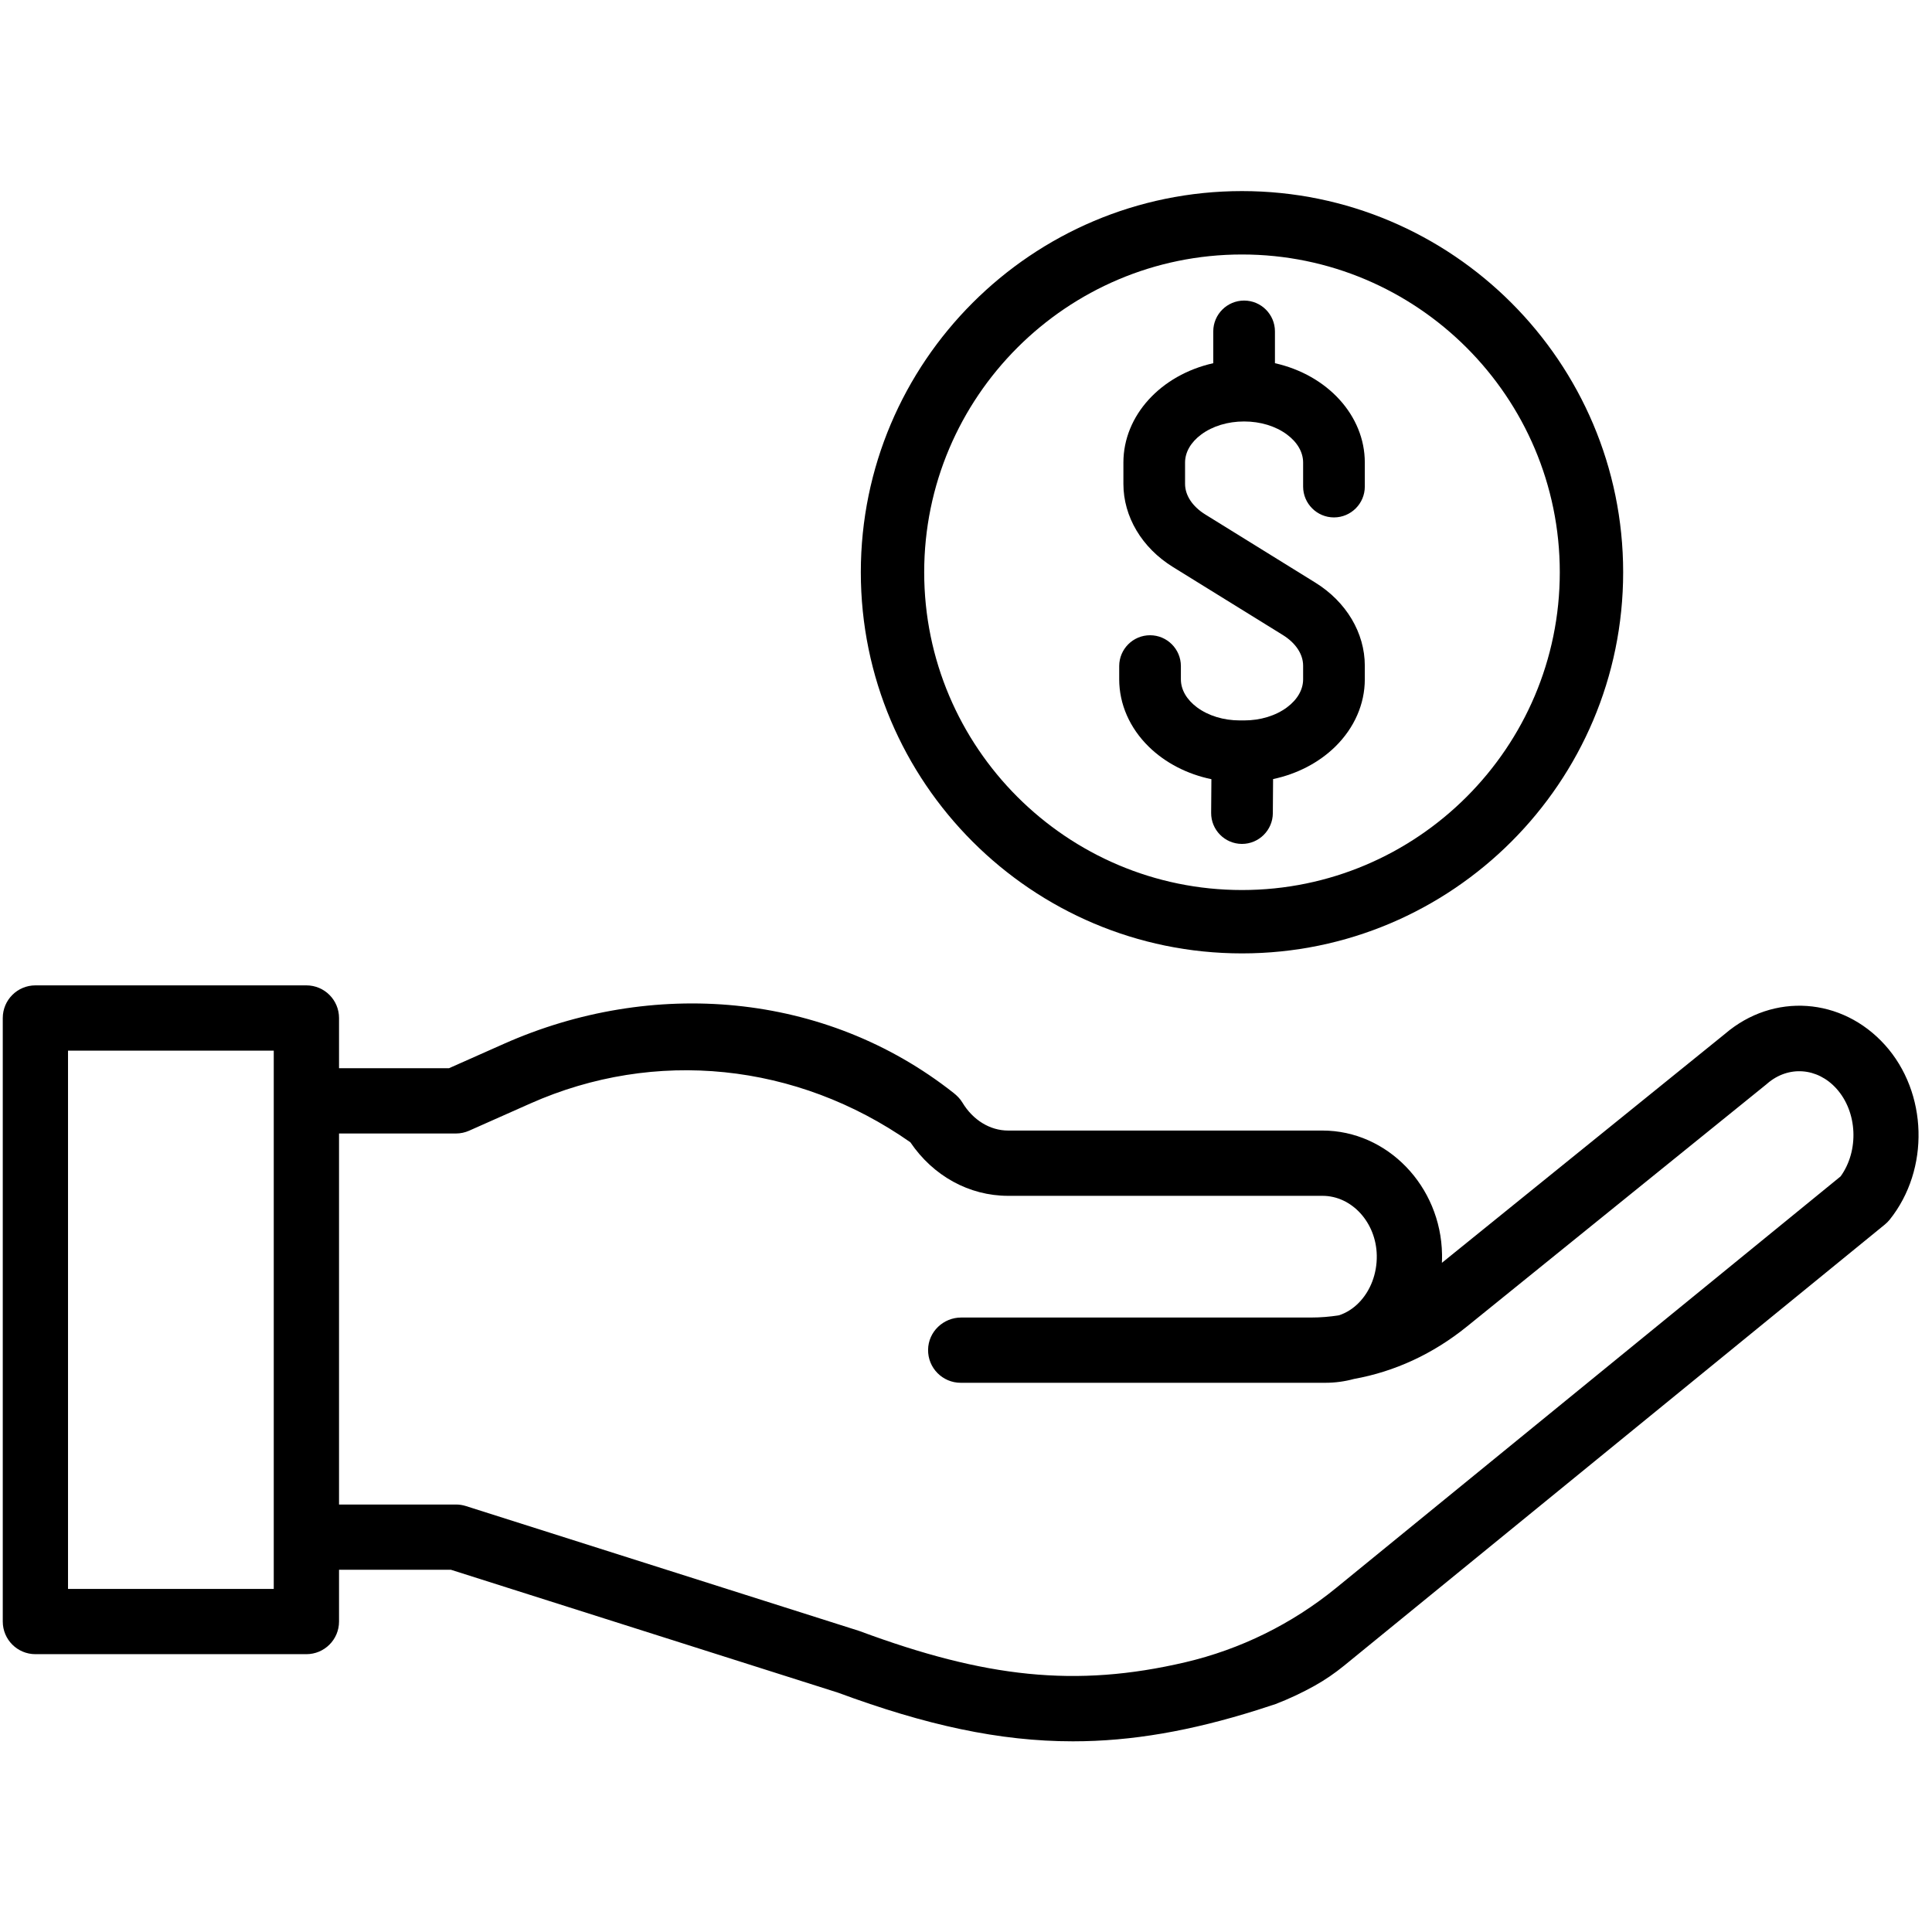
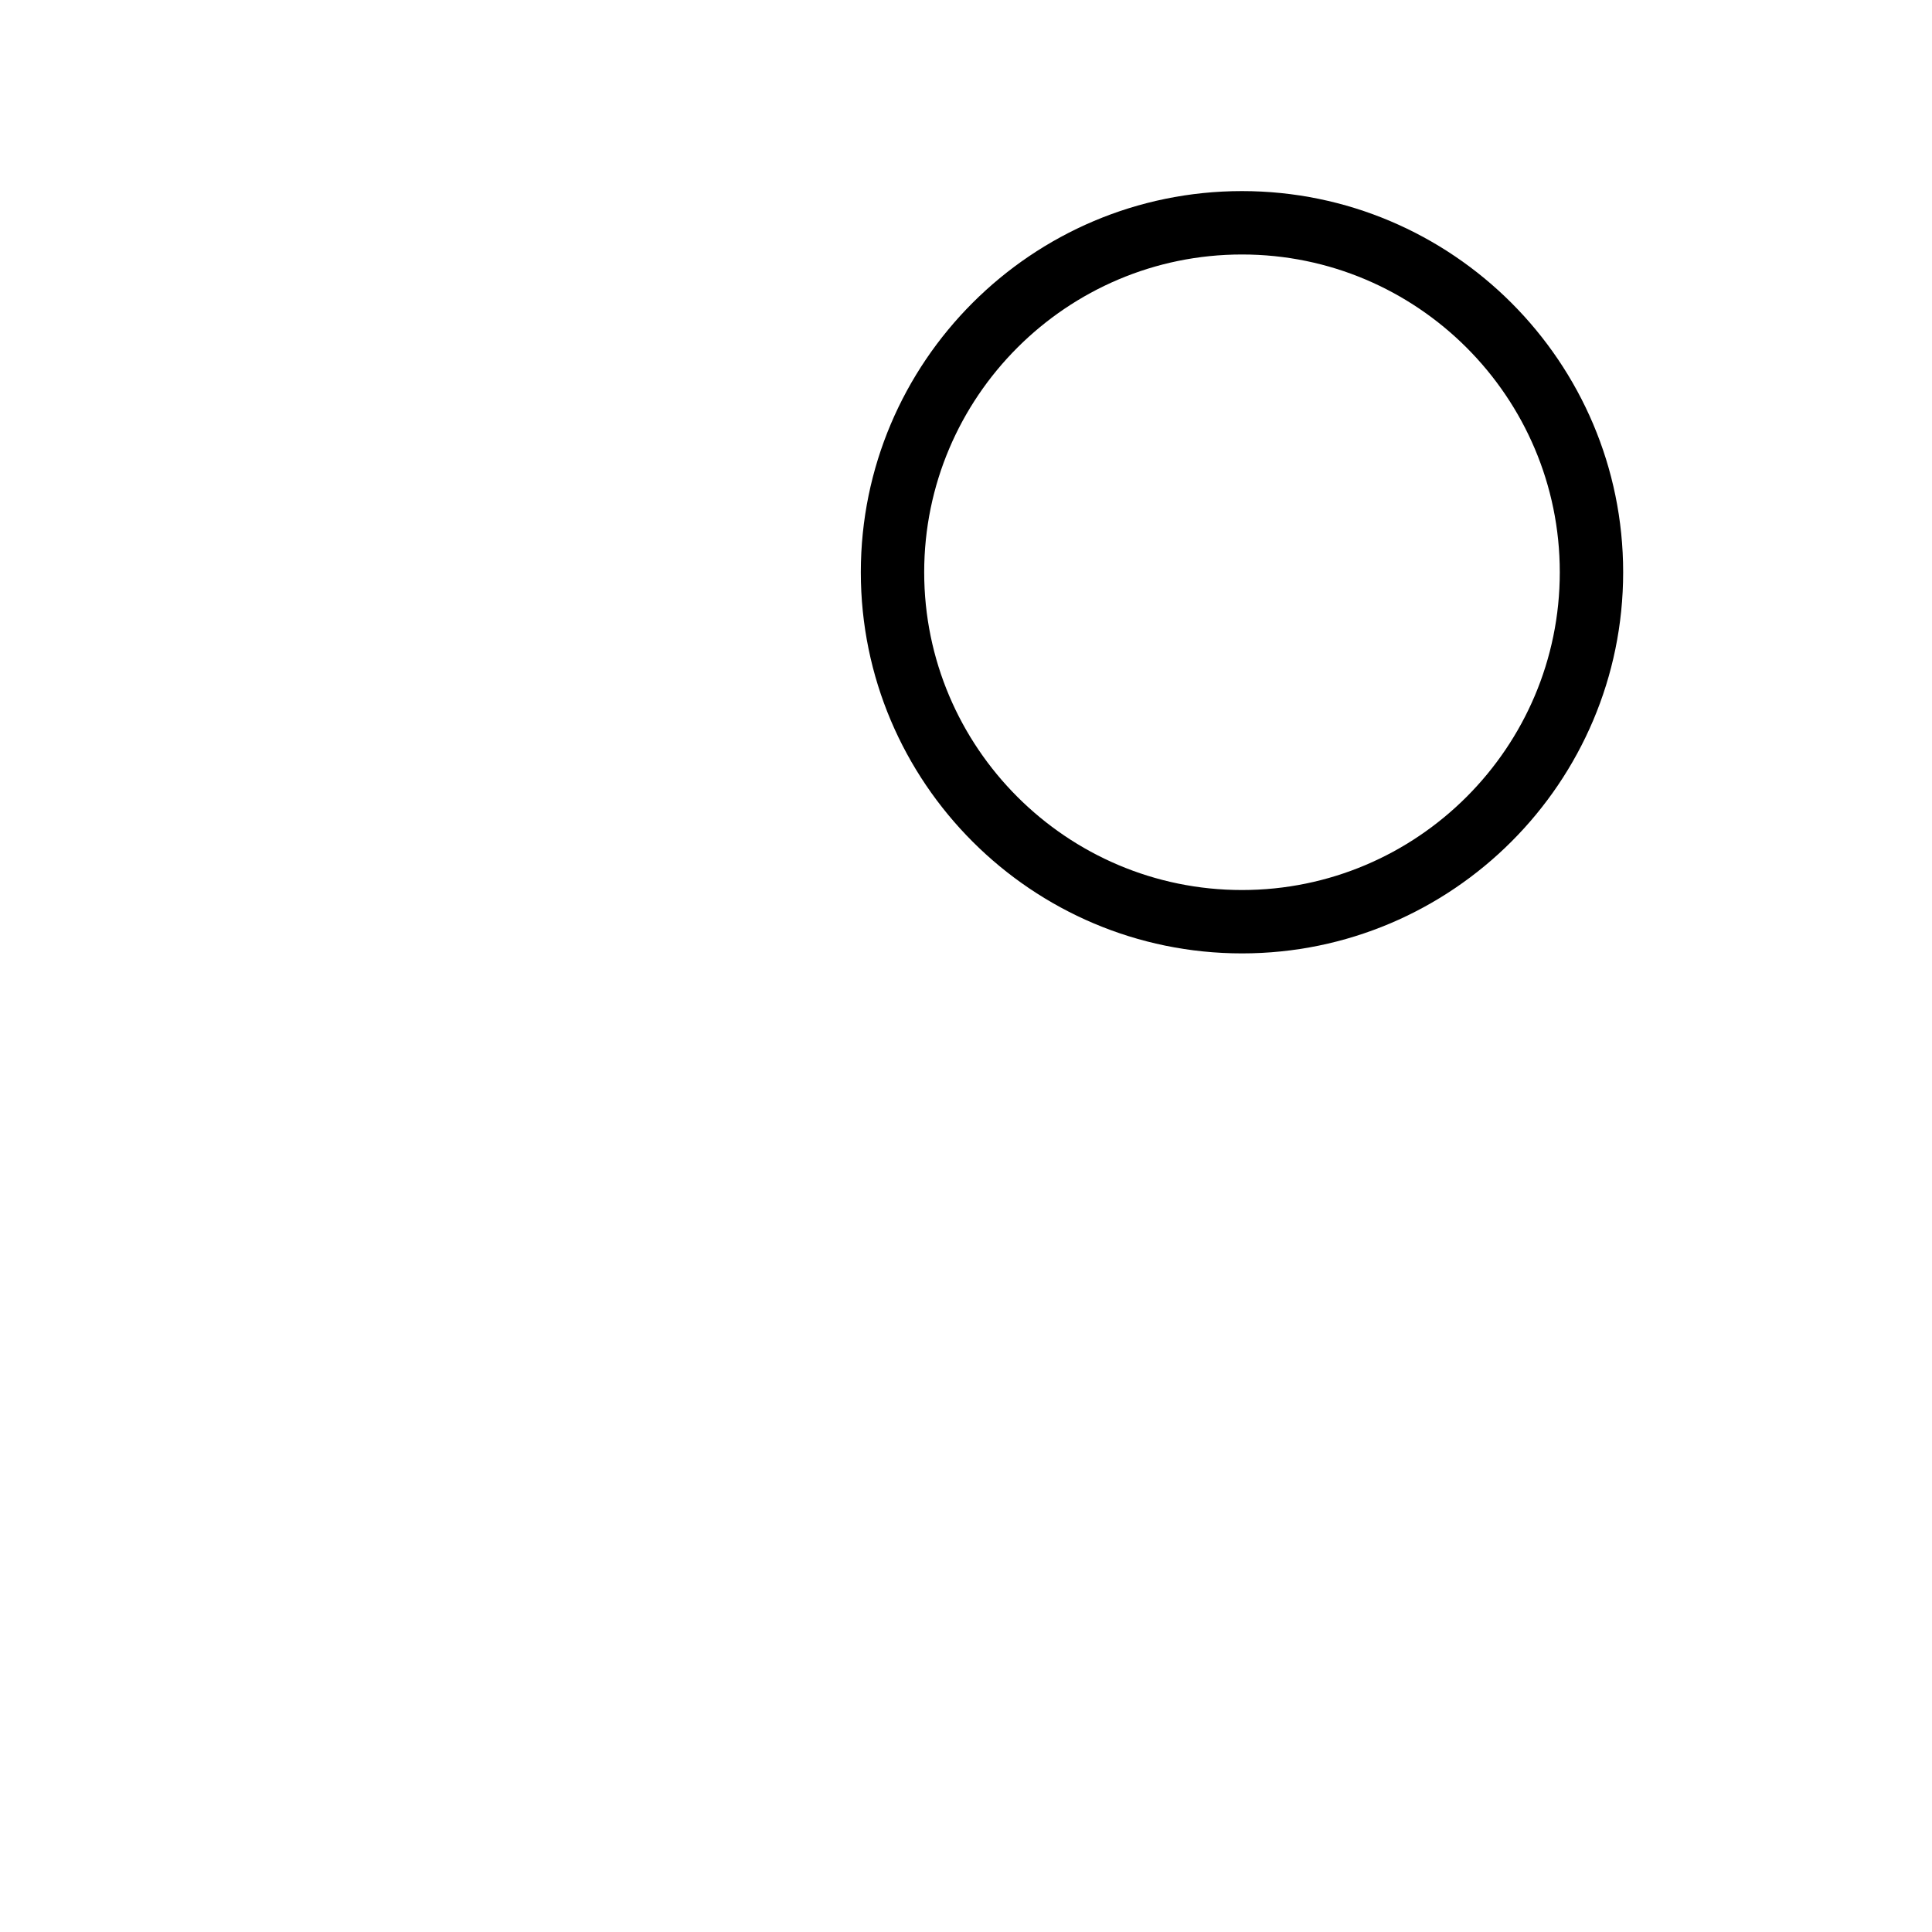
<svg xmlns="http://www.w3.org/2000/svg" width="400" zoomAndPan="magnify" viewBox="0 0 300 300" height="400" preserveAspectRatio="xMidYMid meet" version="1.0">
  <defs>
    <clipPath id="29fa360162">
      <path d="M 133 29.656 L 253 29.656 L 253 149 L 133 149 Z M 133 29.656 " clip-rule="nonzero" />
    </clipPath>
    <clipPath id="012d268bc1">
-       <path d="M 0.426 153 L 298 153 L 298 270.406 L 0.426 270.406 Z M 0.426 153 " clip-rule="nonzero" />
-     </clipPath>
+       </clipPath>
  </defs>
  <rect x="-30" width="360" fill="#ffffff" y="-30" height="360" fill-opacity="1" />
  <rect x="-30" width="360" fill="#ffffff" y="-30" height="360" fill-opacity="1" />
  <g clip-path="url(#29fa360162)">
    <path fill="#000000" d="M 192.855 148.043 C 225.492 148.043 252.043 121.492 252.043 88.859 C 252.043 56.223 225.492 29.672 192.855 29.672 C 160.219 29.672 133.668 56.223 133.668 88.859 C 133.668 121.492 160.219 148.043 192.855 148.043 Z M 143.508 88.859 C 143.508 61.648 165.645 39.516 192.855 39.516 C 220.066 39.516 242.203 61.648 242.203 88.859 C 242.203 116.066 220.066 138.203 192.855 138.203 C 165.645 138.203 143.508 116.066 143.508 88.859 Z M 143.508 88.859 " fill-opacity="1" fill-rule="nonzero" />
  </g>
-   <path fill="#000000" d="M 178.398 115.965 C 180.953 118.461 184.359 120.215 188.105 120.992 L 188.066 126.219 C 188.047 128.859 190.18 131.023 192.82 131.043 L 192.855 131.043 C 195.477 131.043 197.621 128.91 197.645 126.293 L 197.684 120.973 C 201.414 120.188 204.805 118.426 207.348 115.93 C 210.297 113.031 211.926 109.324 211.926 105.484 L 211.926 103.371 C 211.926 98.27 209.051 93.445 204.238 90.465 L 187.168 79.895 C 185.164 78.656 184.016 76.922 184.016 75.133 L 184.016 71.824 C 184.016 70.219 184.906 68.672 186.523 67.473 C 188.285 66.164 190.652 65.445 193.184 65.445 C 195.715 65.445 198.078 66.164 199.84 67.473 C 201.457 68.672 202.348 70.219 202.348 71.824 L 202.348 75.555 C 202.348 78.195 204.496 80.344 207.137 80.344 C 209.777 80.344 211.926 78.195 211.926 75.555 L 211.926 71.824 C 211.926 64.535 206.137 58.227 197.973 56.398 L 197.973 51.461 C 197.973 48.82 195.824 46.672 193.184 46.672 C 190.543 46.672 188.395 48.82 188.395 51.461 L 188.395 56.398 C 180.23 58.227 174.441 64.535 174.441 71.824 L 174.441 75.133 C 174.441 80.234 177.312 85.059 182.125 88.039 L 199.199 98.605 C 201.199 99.844 202.348 101.582 202.348 103.371 L 202.348 105.484 C 202.348 107.094 201.457 108.637 199.84 109.84 C 198.078 111.145 195.715 111.867 193.184 111.867 L 192.531 111.867 C 190 111.867 187.637 111.145 185.875 109.84 C 184.258 108.637 183.367 107.094 183.367 105.484 L 183.367 103.43 C 183.367 100.789 181.219 98.641 178.578 98.641 C 175.938 98.641 173.789 100.789 173.789 103.43 L 173.789 105.484 C 173.789 109.34 175.426 113.062 178.398 115.965 Z M 178.398 115.965 " fill-opacity="1" fill-rule="nonzero" />
  <g clip-path="url(#012d268bc1)">
-     <path fill="#000000" d="M 292.699 162.266 C 286.023 154.848 275.359 154.109 267.863 160.531 L 223.898 196.09 C 223.918 195.652 223.926 195.219 223.918 194.777 C 223.742 184.176 215.418 175.551 205.355 175.551 L 156.539 175.551 C 153.727 175.551 151.074 173.926 149.441 171.203 C 149.09 170.617 148.602 170.129 148.062 169.703 C 128.078 153.938 101.219 151.871 78.223 162.094 L 69.723 165.871 L 52.645 165.871 L 52.645 158.078 C 52.645 155.277 50.375 153.008 47.578 153.008 L 5.496 153.008 C 2.699 153.008 0.43 155.277 0.43 158.078 L 0.43 251.793 C 0.43 254.59 2.699 256.859 5.496 256.859 L 47.574 256.859 C 50.375 256.859 52.645 254.59 52.645 251.793 L 52.645 243.75 L 70.012 243.75 L 130.113 262.832 C 143.742 267.871 155.172 270.391 166.598 270.391 C 175.758 270.391 184.914 268.773 195.211 265.535 C 196.156 265.238 197.113 264.926 198.078 264.602 C 200.164 263.801 202.188 262.848 204.141 261.758 C 205.75 260.859 207.27 259.816 208.699 258.652 L 292.68 190.141 C 292.957 189.914 293.207 189.66 293.434 189.383 C 299.68 181.574 299.355 169.664 292.699 162.266 Z M 42.508 246.727 L 10.562 246.727 L 10.562 163.145 L 42.508 163.145 Z M 285.809 182.668 L 207.484 246.566 C 200.645 252.148 192.625 256.109 184.027 258.121 C 167 262.102 152.965 260.492 133.52 253.289 C 133.445 253.262 133.371 253.238 133.293 253.211 L 72.328 233.855 C 71.832 233.699 71.316 233.621 70.797 233.621 L 52.645 233.621 L 52.645 176.008 L 70.797 176.008 C 71.508 176.008 72.207 175.859 72.855 175.57 L 82.34 171.355 C 101.715 162.742 123.707 165.004 141.359 177.371 C 144.895 182.598 150.492 185.688 156.539 185.688 L 205.355 185.688 C 209.918 185.688 213.699 189.84 213.785 194.949 C 213.832 197.77 212.812 200.445 210.992 202.297 C 210.098 203.207 209.051 203.863 207.938 204.234 C 206.496 204.469 205.031 204.586 203.555 204.586 L 149.254 204.586 C 146.469 204.586 144.148 206.801 144.113 209.586 C 144.074 212.414 146.359 214.719 149.18 214.719 L 205.789 214.719 C 207.312 214.719 208.809 214.516 210.254 214.121 C 216.574 212.984 222.539 210.227 227.781 205.984 L 274.297 168.363 C 274.336 168.328 274.379 168.293 274.422 168.254 C 277.691 165.43 282.211 165.762 285.164 169.043 C 288.434 172.676 288.684 178.684 285.809 182.668 Z M 285.809 182.668 " fill-opacity="1" fill-rule="nonzero" />
-   </g>
+     </g>
</svg>